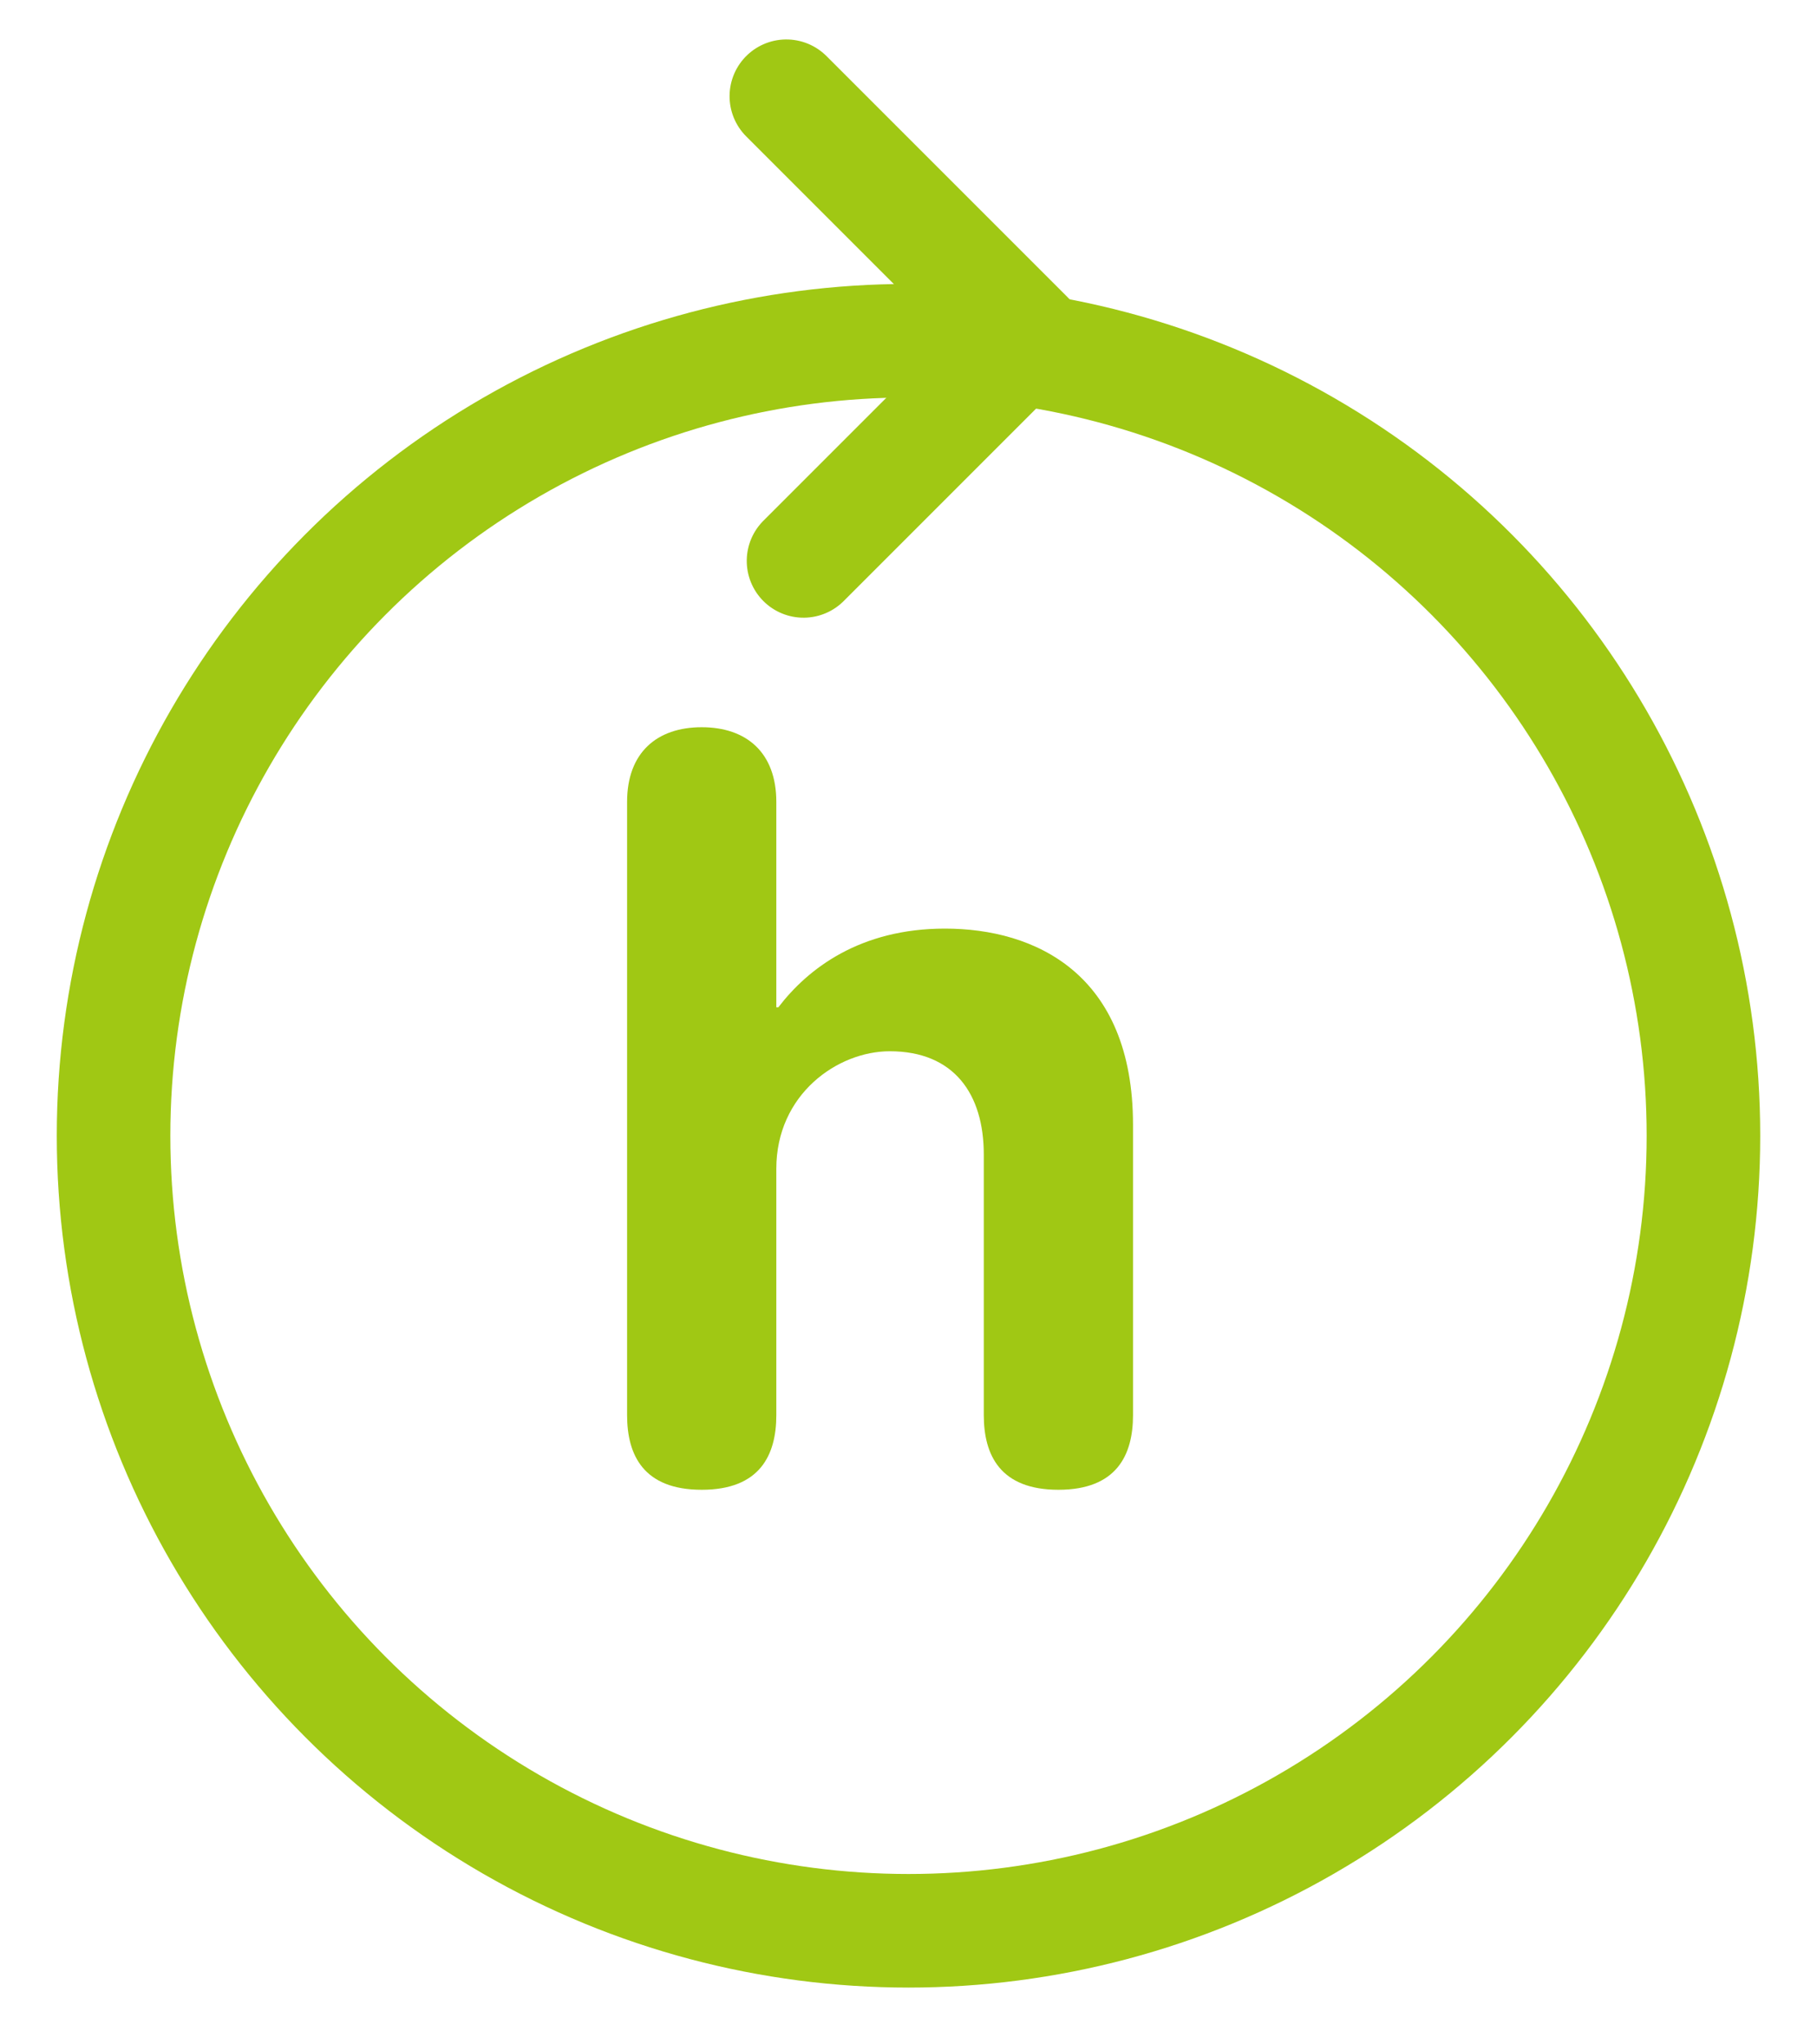
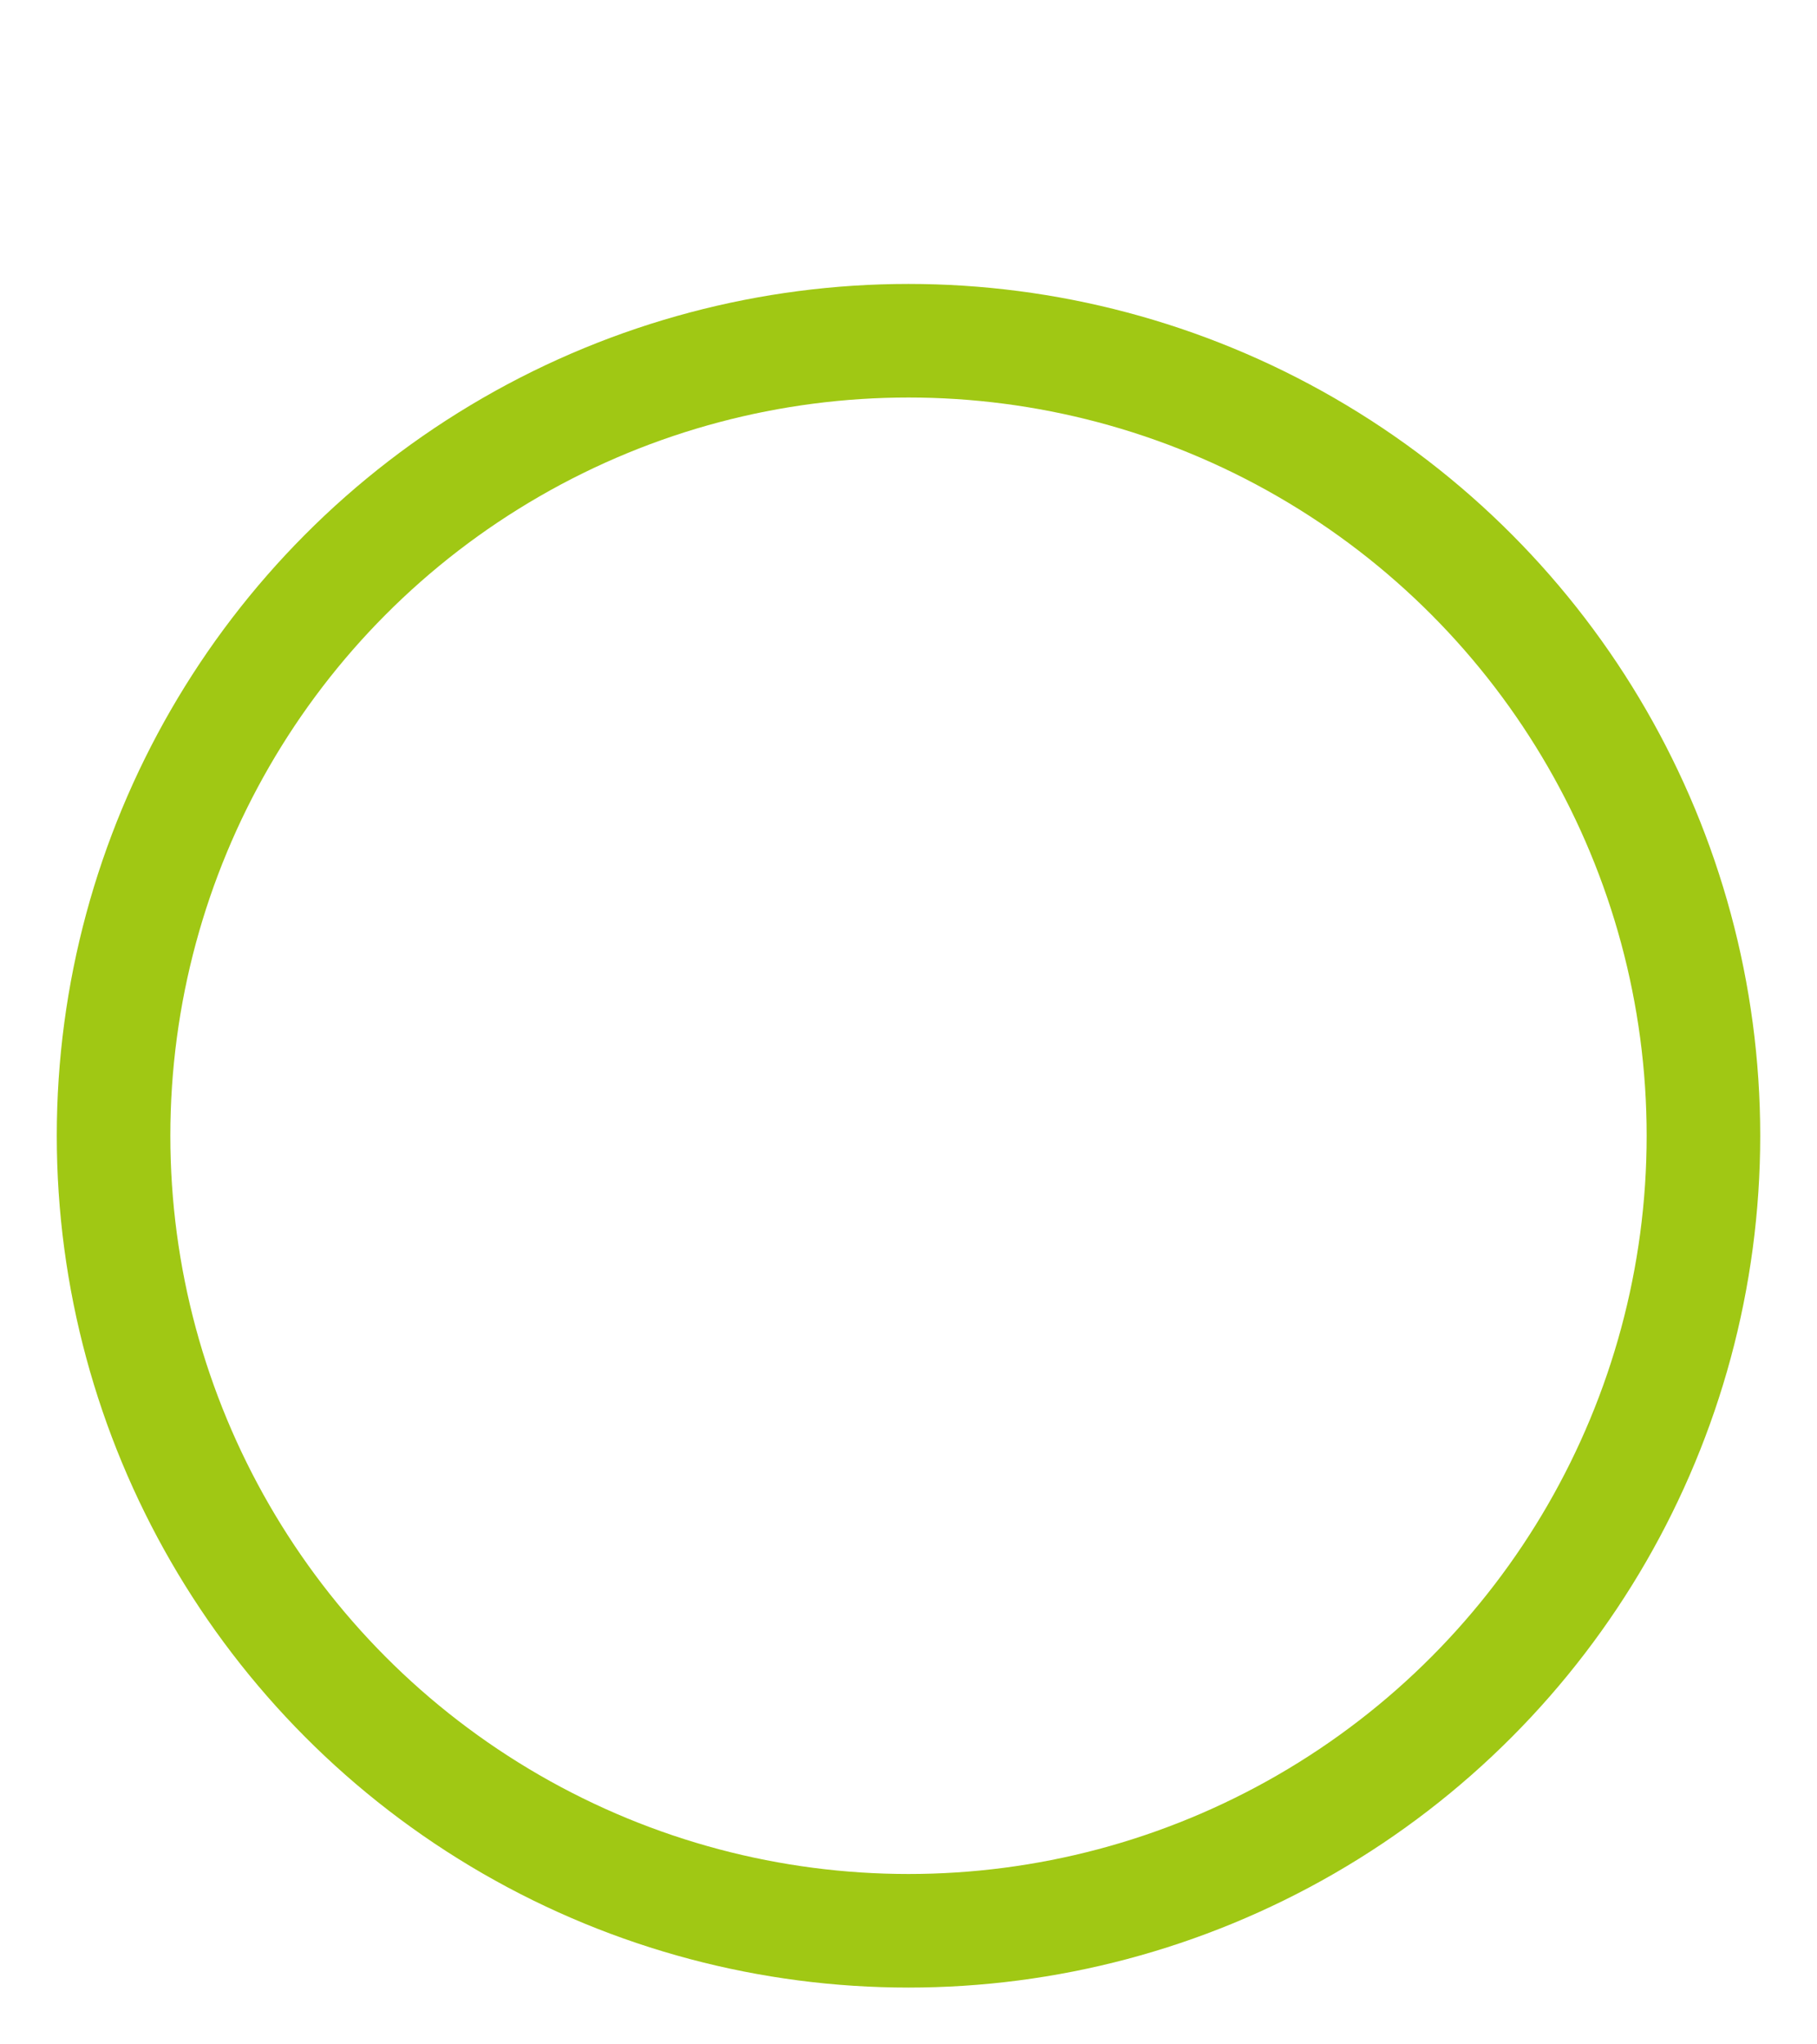
<svg xmlns="http://www.w3.org/2000/svg" width="16px" height="18px" viewBox="0 0 16 18" version="1.1">
  <title>Umfang@3x</title>
  <g id="Templates" stroke="none" stroke-width="1" fill="none" fill-rule="evenodd">
    <g id="Umfang" transform="translate(1, 0.847)">
-       <path d="M8.32,12.27 C8.833,12.27 8.977,11.964 8.977,11.613 L8.977,9.057 C8.977,7.725 8.113,7.329 7.321,7.329 C6.574,7.329 6.115,7.68 5.854,8.022 L5.836,8.022 L5.836,6.213 C5.836,5.781 5.575,5.556 5.179,5.556 C4.783,5.556 4.522,5.781 4.522,6.213 L4.522,11.613 C4.522,11.964 4.666,12.27 5.179,12.27 C5.692,12.27 5.836,11.964 5.836,11.613 L5.836,9.444 C5.836,8.787 6.376,8.409 6.835,8.409 C7.402,8.409 7.663,8.787 7.663,9.318 L7.663,11.613 C7.663,11.964 7.807,12.27 8.32,12.27 Z" id="h" fill="#A0C814" fill-rule="nonzero" />
      <circle id="Oval-Copy-12" stroke="#A0C814" cx="7" cy="9.153" r="7" />
-       <polyline id="Rectangle-Copy-15" stroke="#A0C814" stroke-linecap="round" stroke-linejoin="round" transform="translate(6, 2.046) rotate(-45) translate(-6, -2.046) " points="7.393 0.546 7.393 3.546 4.607 3.546" />
    </g>
  </g>
</svg>